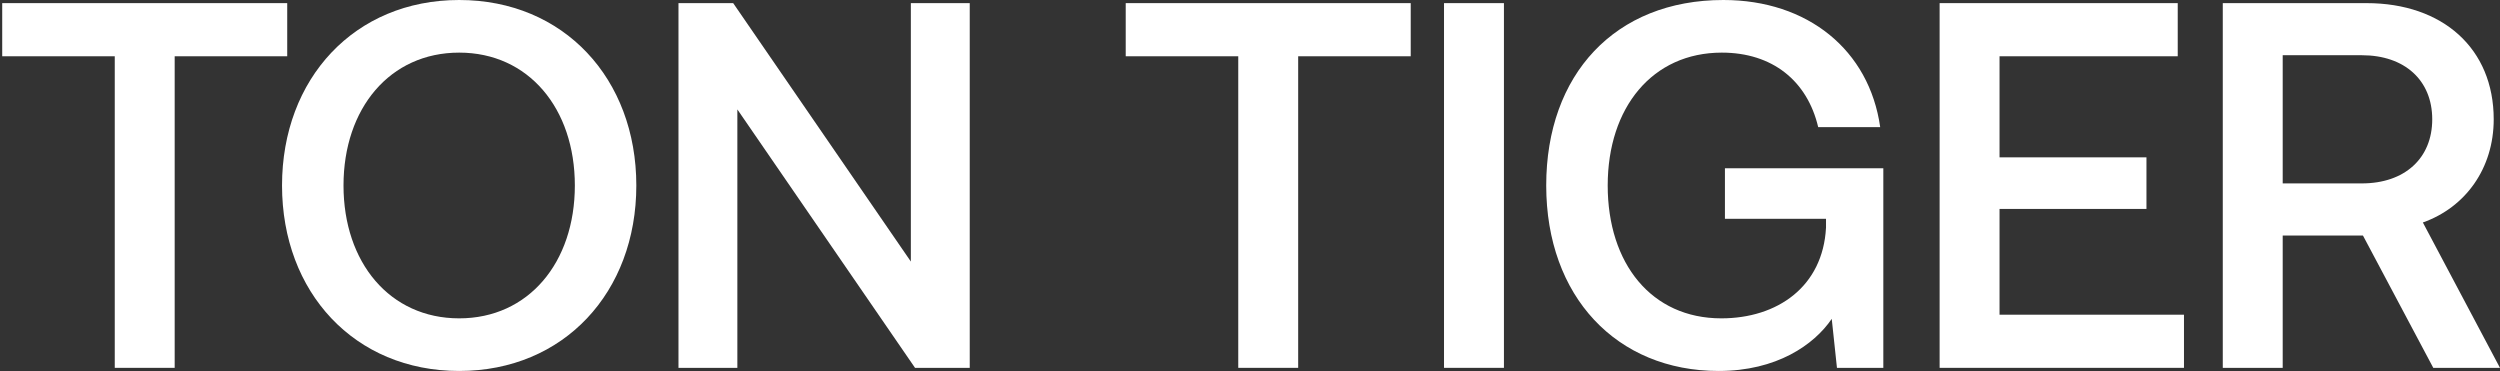
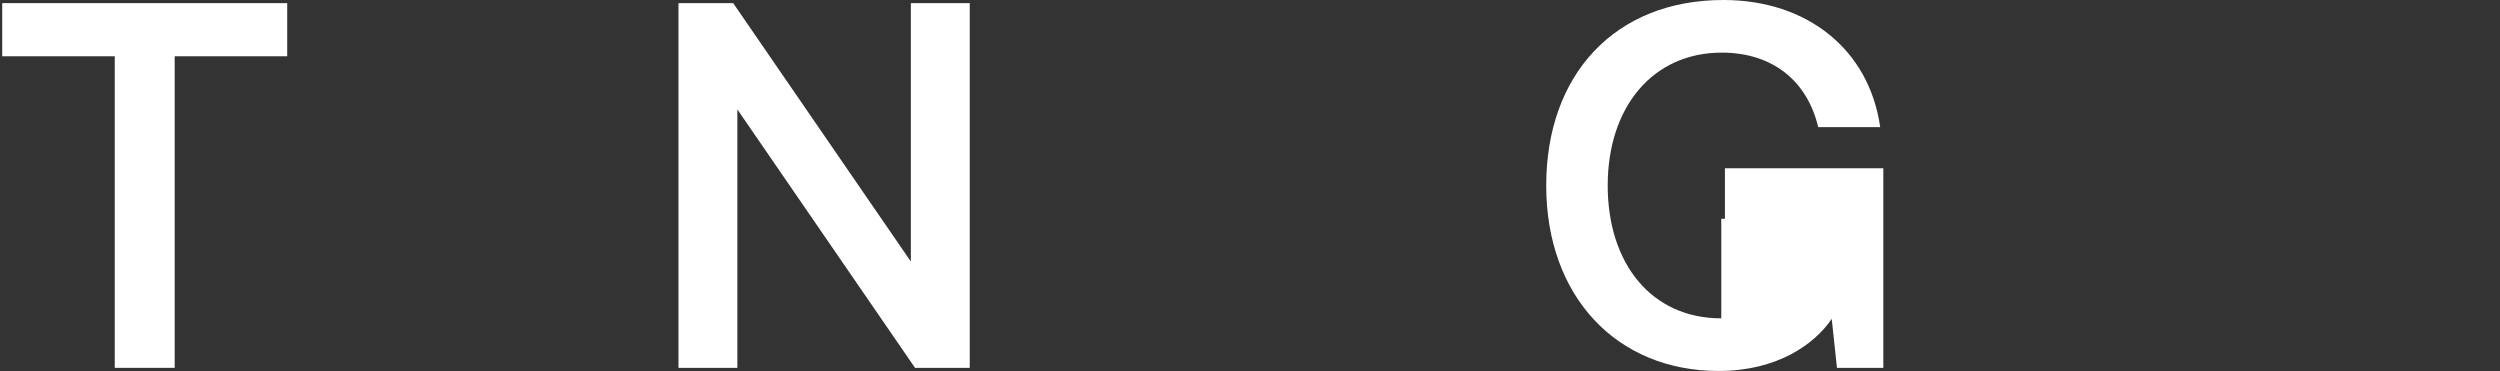
<svg xmlns="http://www.w3.org/2000/svg" width="310" height="46" viewBox="0 0 310 46" fill="none">
  <rect x="0" y="0" width="310" height="46" fill="#333333" stroke="none" />
  <path d="M0.275 6.978V0.388H35.615V6.978H21.66V45.612H14.23V6.978H0.275Z" fill="white" />
-   <path d="M78.904 23C78.904 36.244 69.924 46 56.938 46C43.952 46 34.972 36.244 34.972 23C34.972 9.756 43.952 0 56.938 0C69.924 0 78.904 9.756 78.904 23ZM42.595 23C42.595 32.562 48.345 39.475 56.938 39.475C65.531 39.475 71.281 32.562 71.281 23C71.281 13.438 65.531 6.525 56.938 6.525C48.345 6.525 42.595 13.438 42.595 23Z" fill="white" />
  <path d="M91.432 45.612H84.131V0.388H90.915L112.946 32.433V0.388H120.247V45.612H113.463L91.432 13.567V45.612Z" fill="white" />
-   <path d="M139.589 6.978V0.388H174.929V6.978H160.974V45.612H153.544V6.978H139.589Z" fill="white" />
-   <path d="M179.058 45.612V0.388H186.488V45.612H179.058Z" fill="white" />
-   <path d="M213.116 46C200.453 46 191.731 36.761 191.731 23C191.731 9.239 200.259 0 213.698 0C224.164 0 231.788 6.202 233.144 15.764H225.456C224.099 10.014 219.771 6.525 213.504 6.525C204.911 6.525 199.355 13.309 199.355 23C199.355 32.691 204.782 39.475 213.439 39.475C220.417 39.475 226.038 35.534 226.425 28.233V27.135H213.892V20.868H233.532V45.612H227.782L227.136 39.539C224.939 42.77 220.288 46 213.116 46Z" fill="white" />
-   <path d="M240.513 45.612V0.388H270.038V6.978H247.942V19.511H266.161V25.907H247.942V39.023H270.813V45.612H240.513Z" fill="white" />
-   <path d="M275.625 45.612V0.388H293.456C302.889 0.388 309.22 6.008 309.22 14.795C309.22 20.868 305.731 25.713 300.434 27.587L309.996 45.612H301.726L293.004 29.202H283.055V45.612H275.625ZM292.875 6.848H283.055V22.742H292.875C298.173 22.742 301.597 19.64 301.597 14.795C301.597 9.949 298.173 6.848 292.875 6.848Z" fill="white" />
+   <path d="M213.116 46C200.453 46 191.731 36.761 191.731 23C191.731 9.239 200.259 0 213.698 0C224.164 0 231.788 6.202 233.144 15.764H225.456C224.099 10.014 219.771 6.525 213.504 6.525C204.911 6.525 199.355 13.309 199.355 23C199.355 32.691 204.782 39.475 213.439 39.475V27.135H213.892V20.868H233.532V45.612H227.782L227.136 39.539C224.939 42.77 220.288 46 213.116 46Z" fill="white" />
</svg>